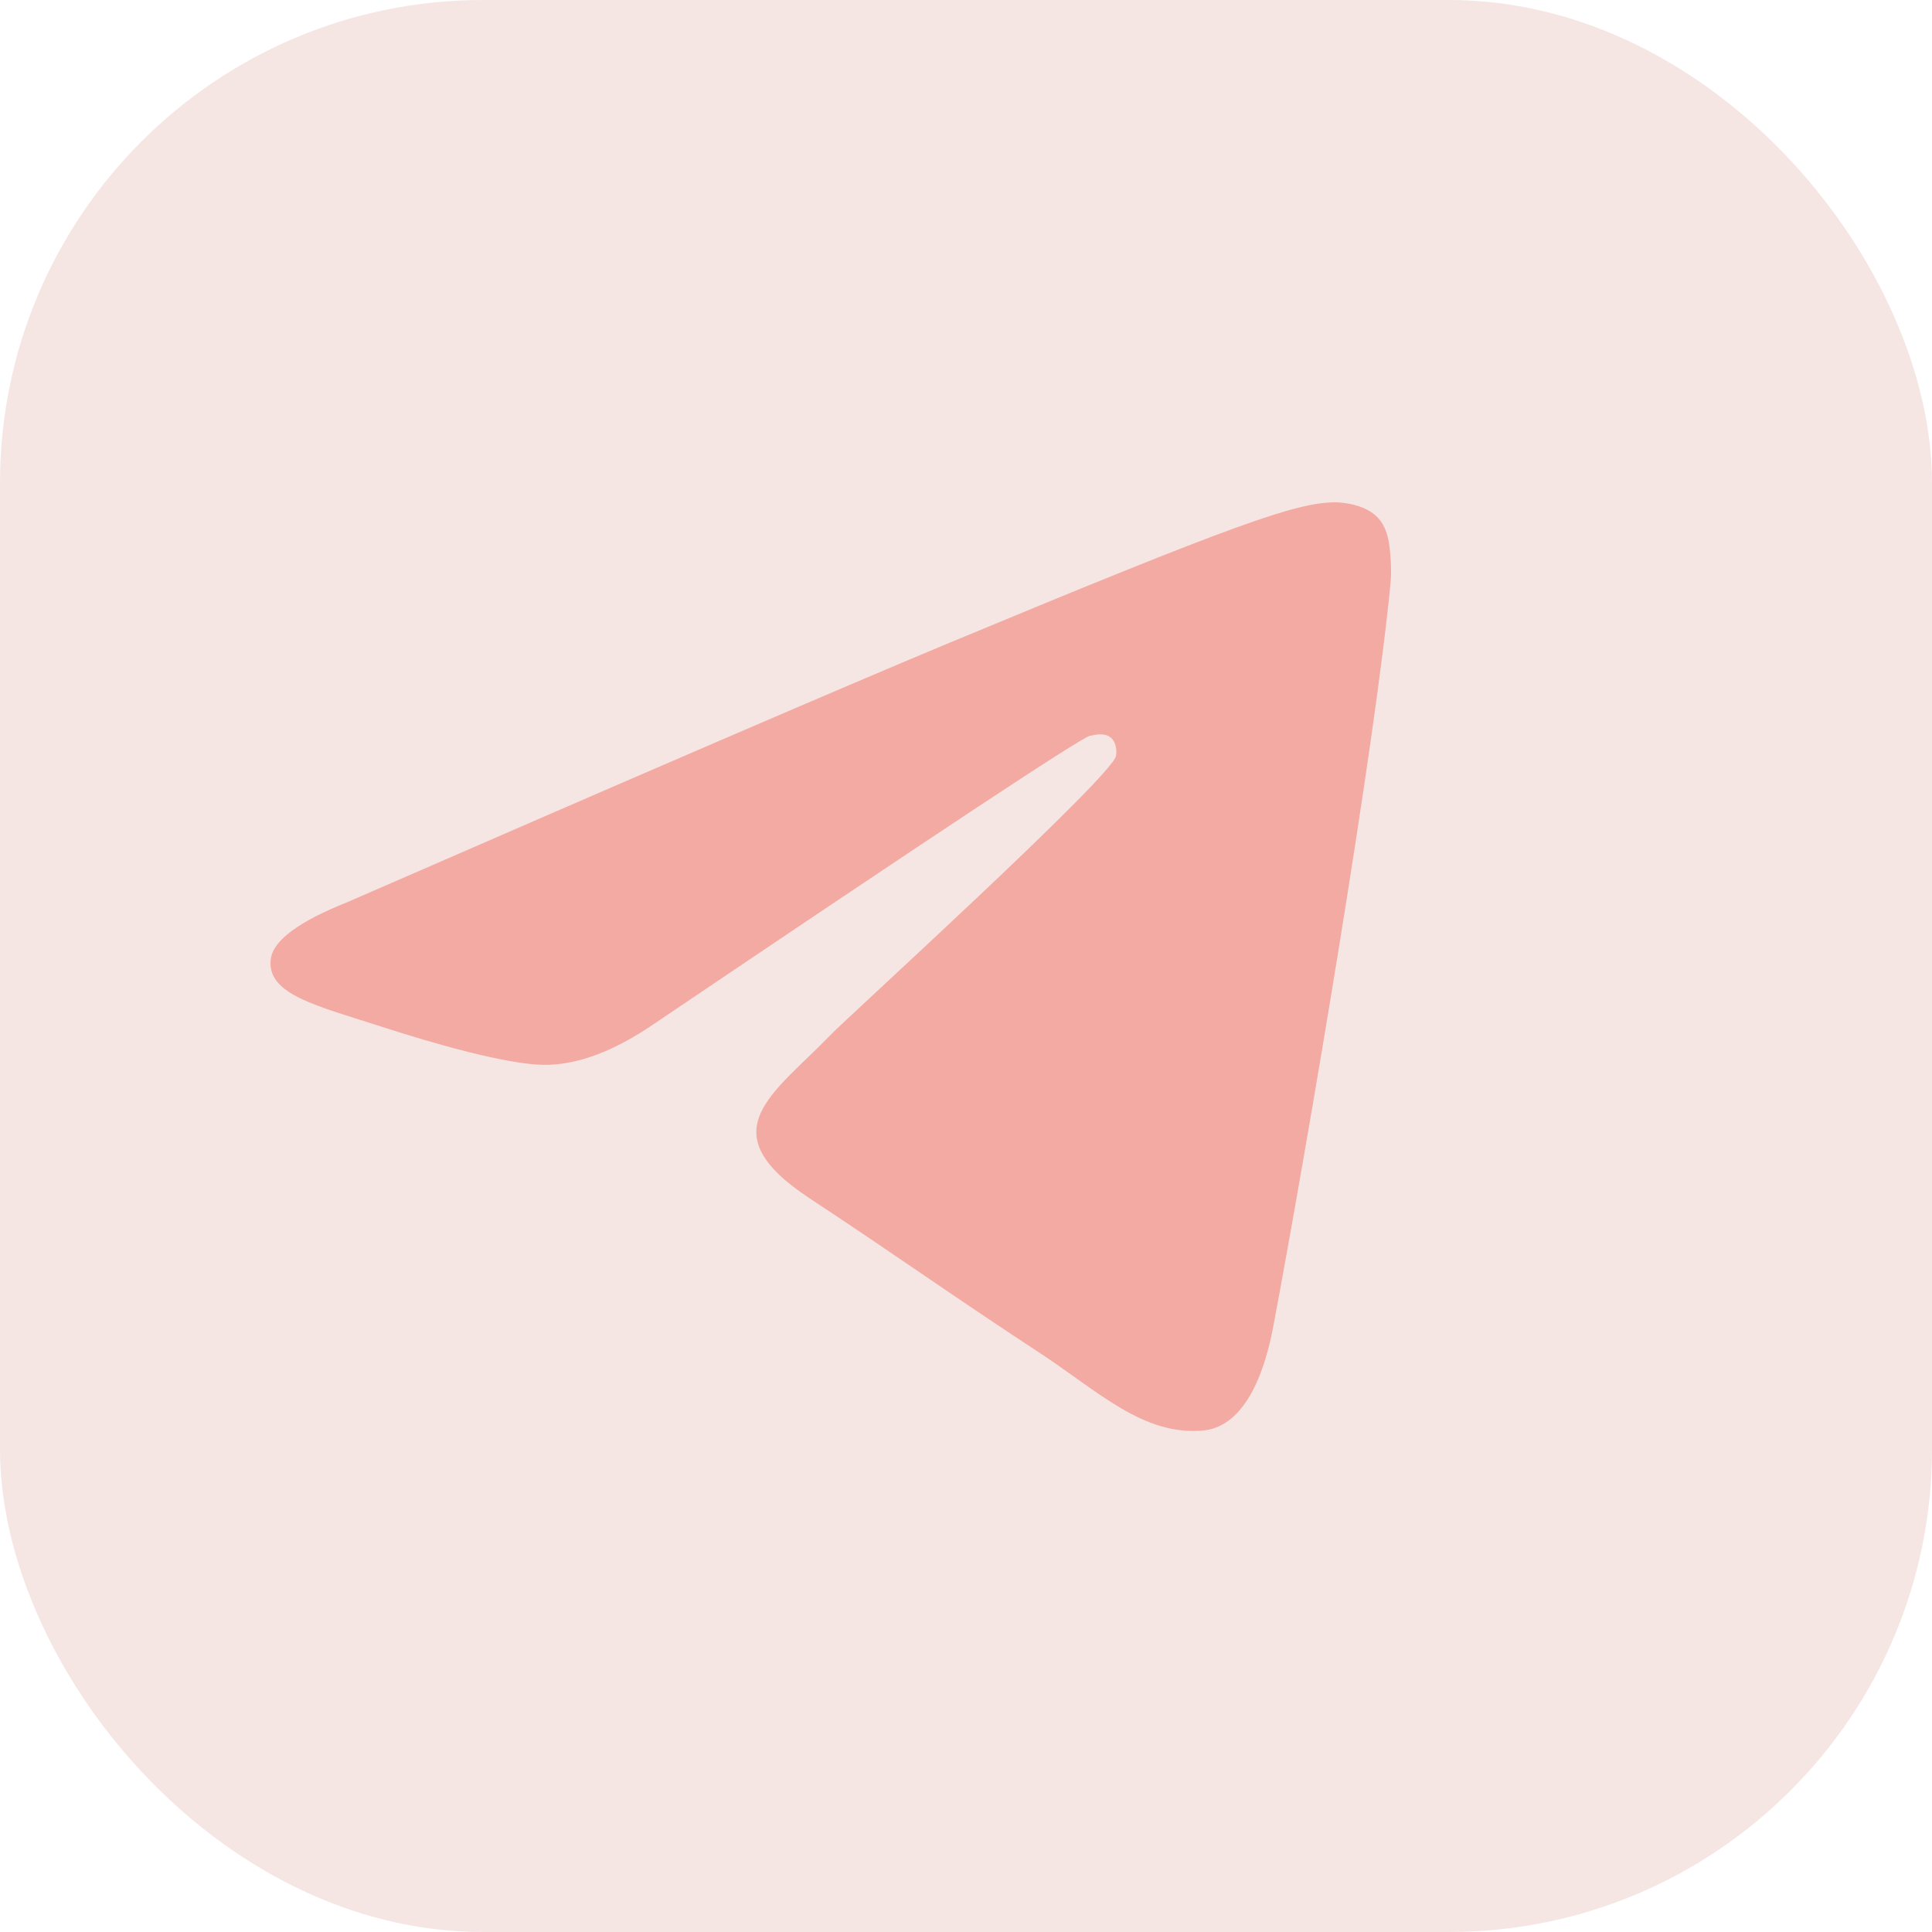
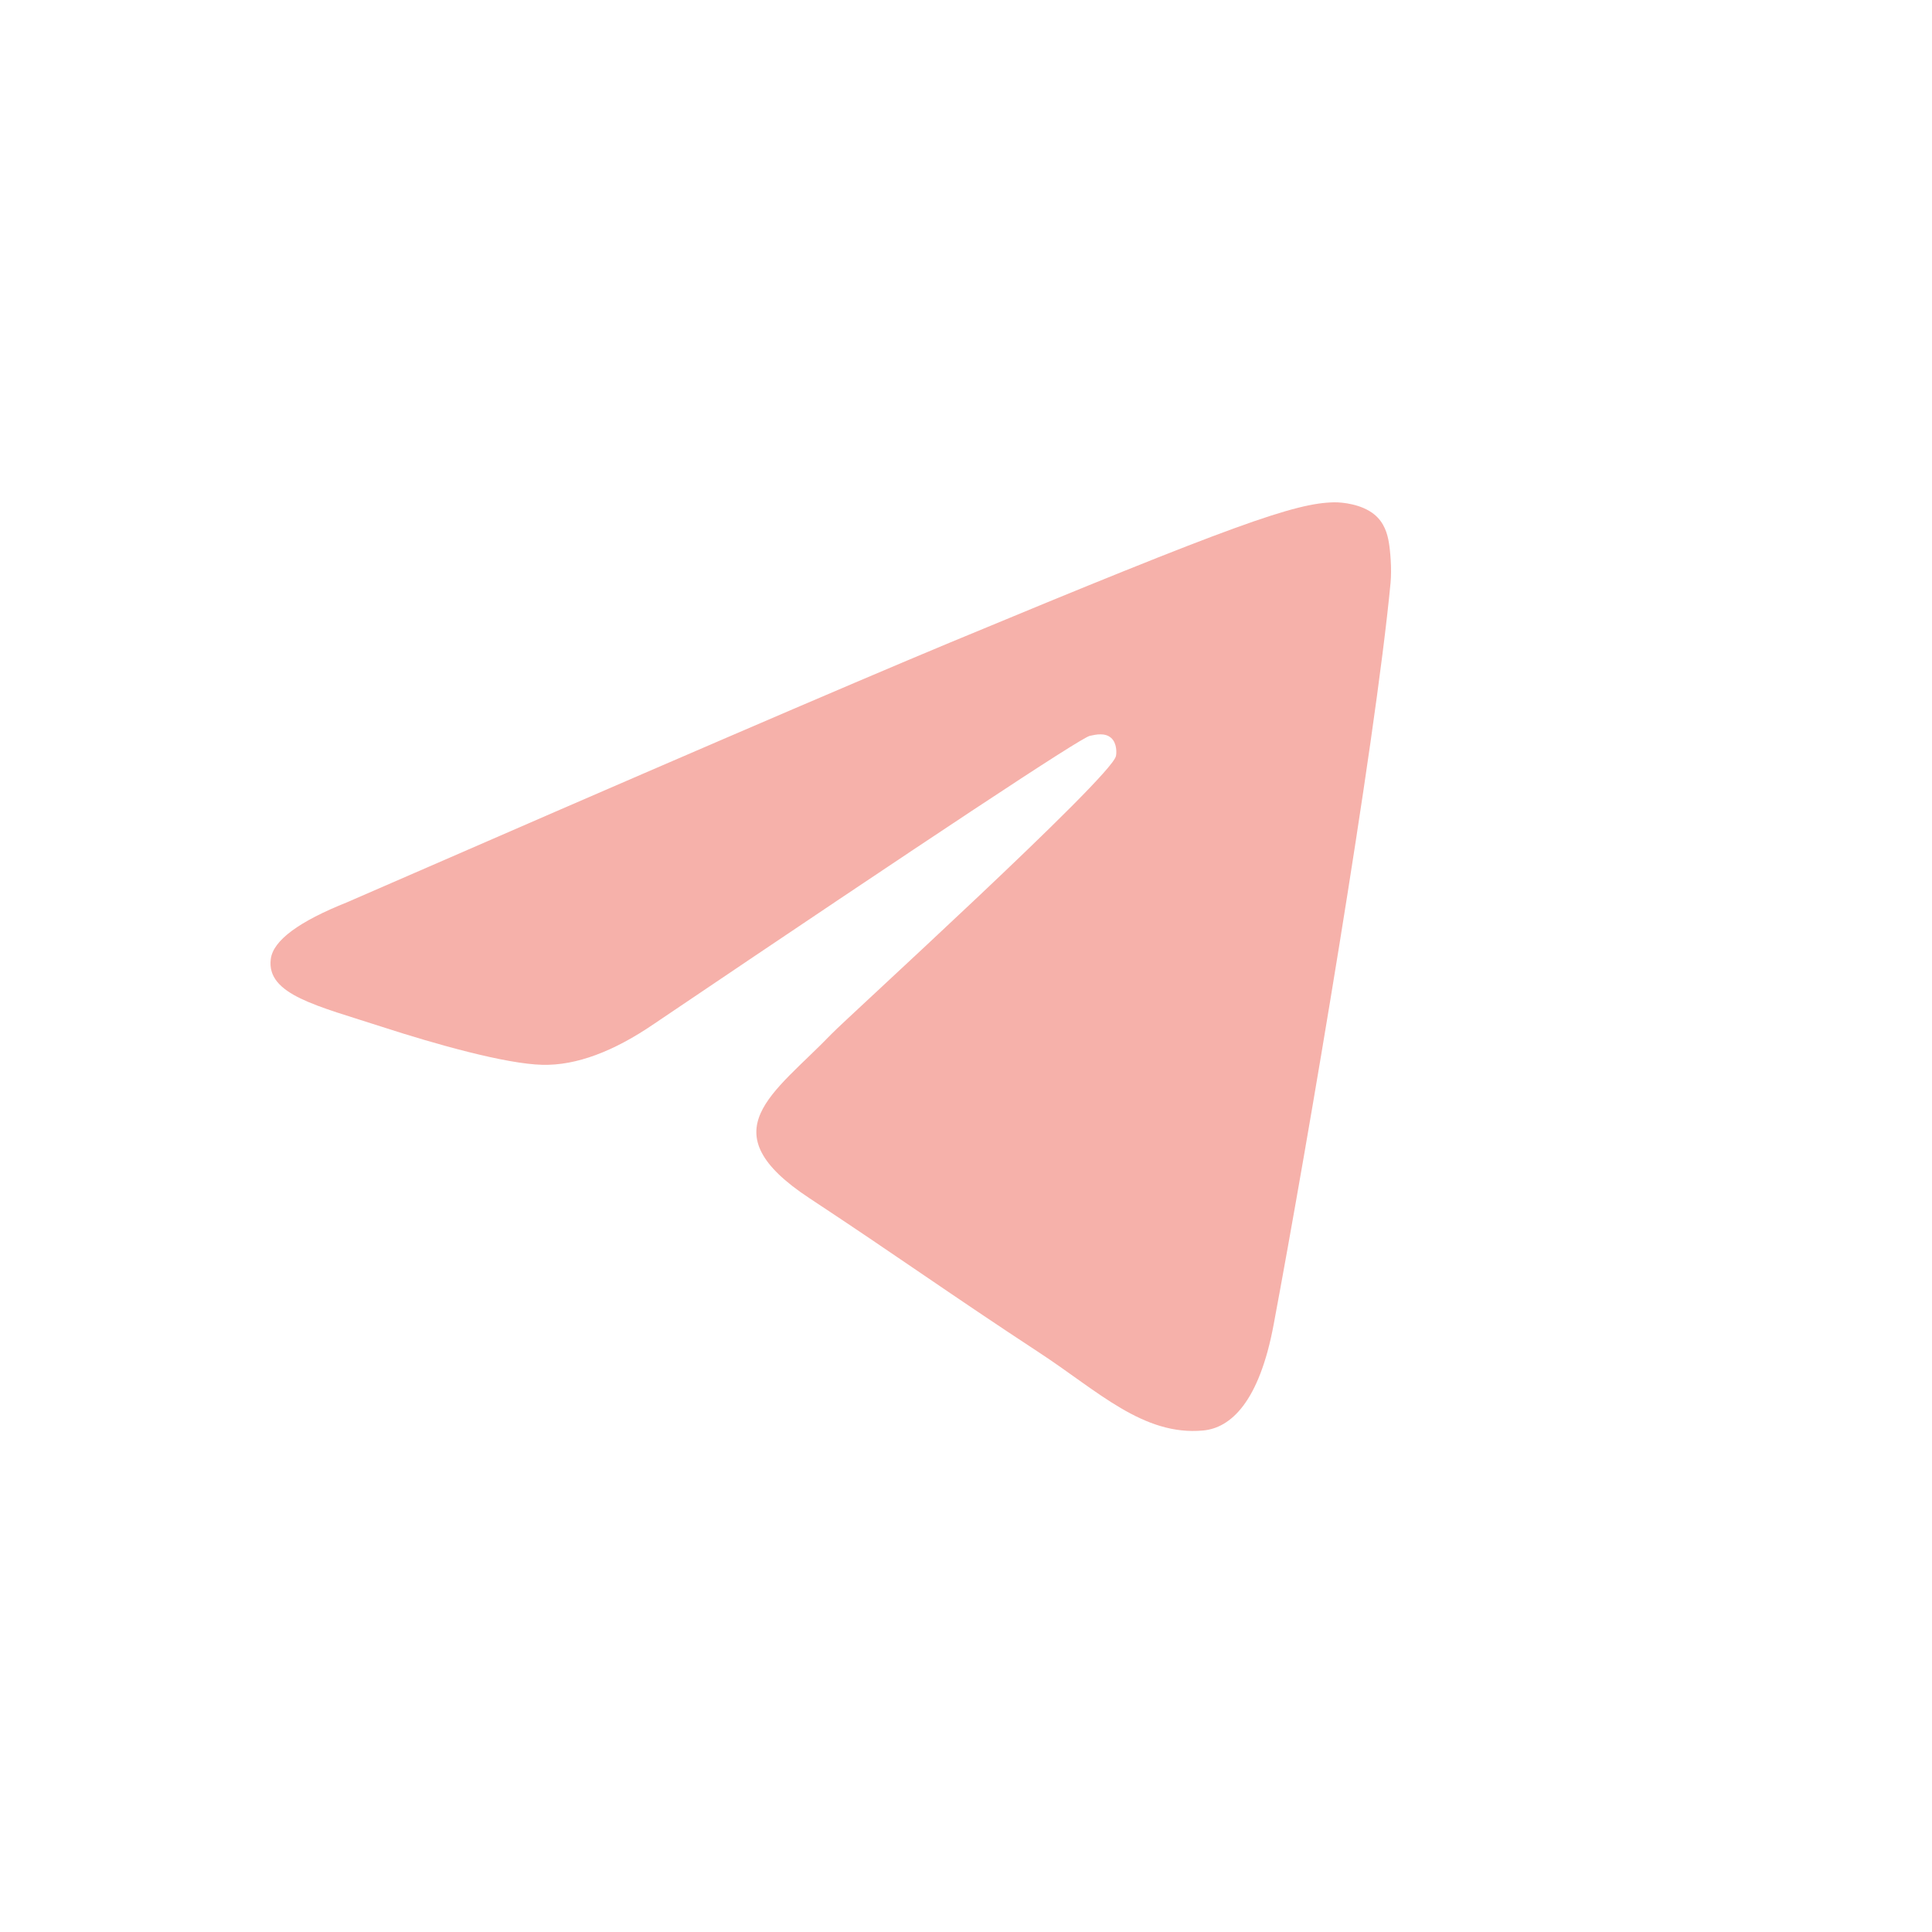
<svg xmlns="http://www.w3.org/2000/svg" width="40" height="40" viewBox="0 0 40 40" fill="none">
-   <rect width="40" height="40" rx="10" fill="#F5E6E4" />
  <path fill-rule="evenodd" clip-rule="evenodd" d="M7.194 18.677C13.422 15.963 17.575 14.175 19.653 13.31C25.586 10.843 26.818 10.414 27.622 10.4C27.799 10.397 28.194 10.441 28.45 10.648C28.666 10.823 28.725 11.06 28.754 11.227C28.783 11.393 28.818 11.772 28.79 12.068C28.468 15.446 27.077 23.644 26.369 27.427C26.07 29.028 25.48 29.565 24.909 29.617C23.669 29.732 22.727 28.797 21.525 28.01C19.645 26.777 18.583 26.01 16.758 24.807C14.648 23.417 16.016 22.653 17.218 21.405C17.532 21.078 22.998 16.106 23.104 15.655C23.118 15.599 23.13 15.389 23.005 15.278C22.88 15.167 22.696 15.205 22.563 15.235C22.374 15.278 19.37 17.263 13.552 21.191C12.699 21.776 11.927 22.061 11.235 22.046C10.473 22.03 9.005 21.615 7.914 21.261C6.577 20.826 5.513 20.596 5.606 19.857C5.654 19.473 6.184 19.079 7.195 18.677L7.194 18.677Z" fill="#F39187" fill-opacity="0.7" />
</svg>